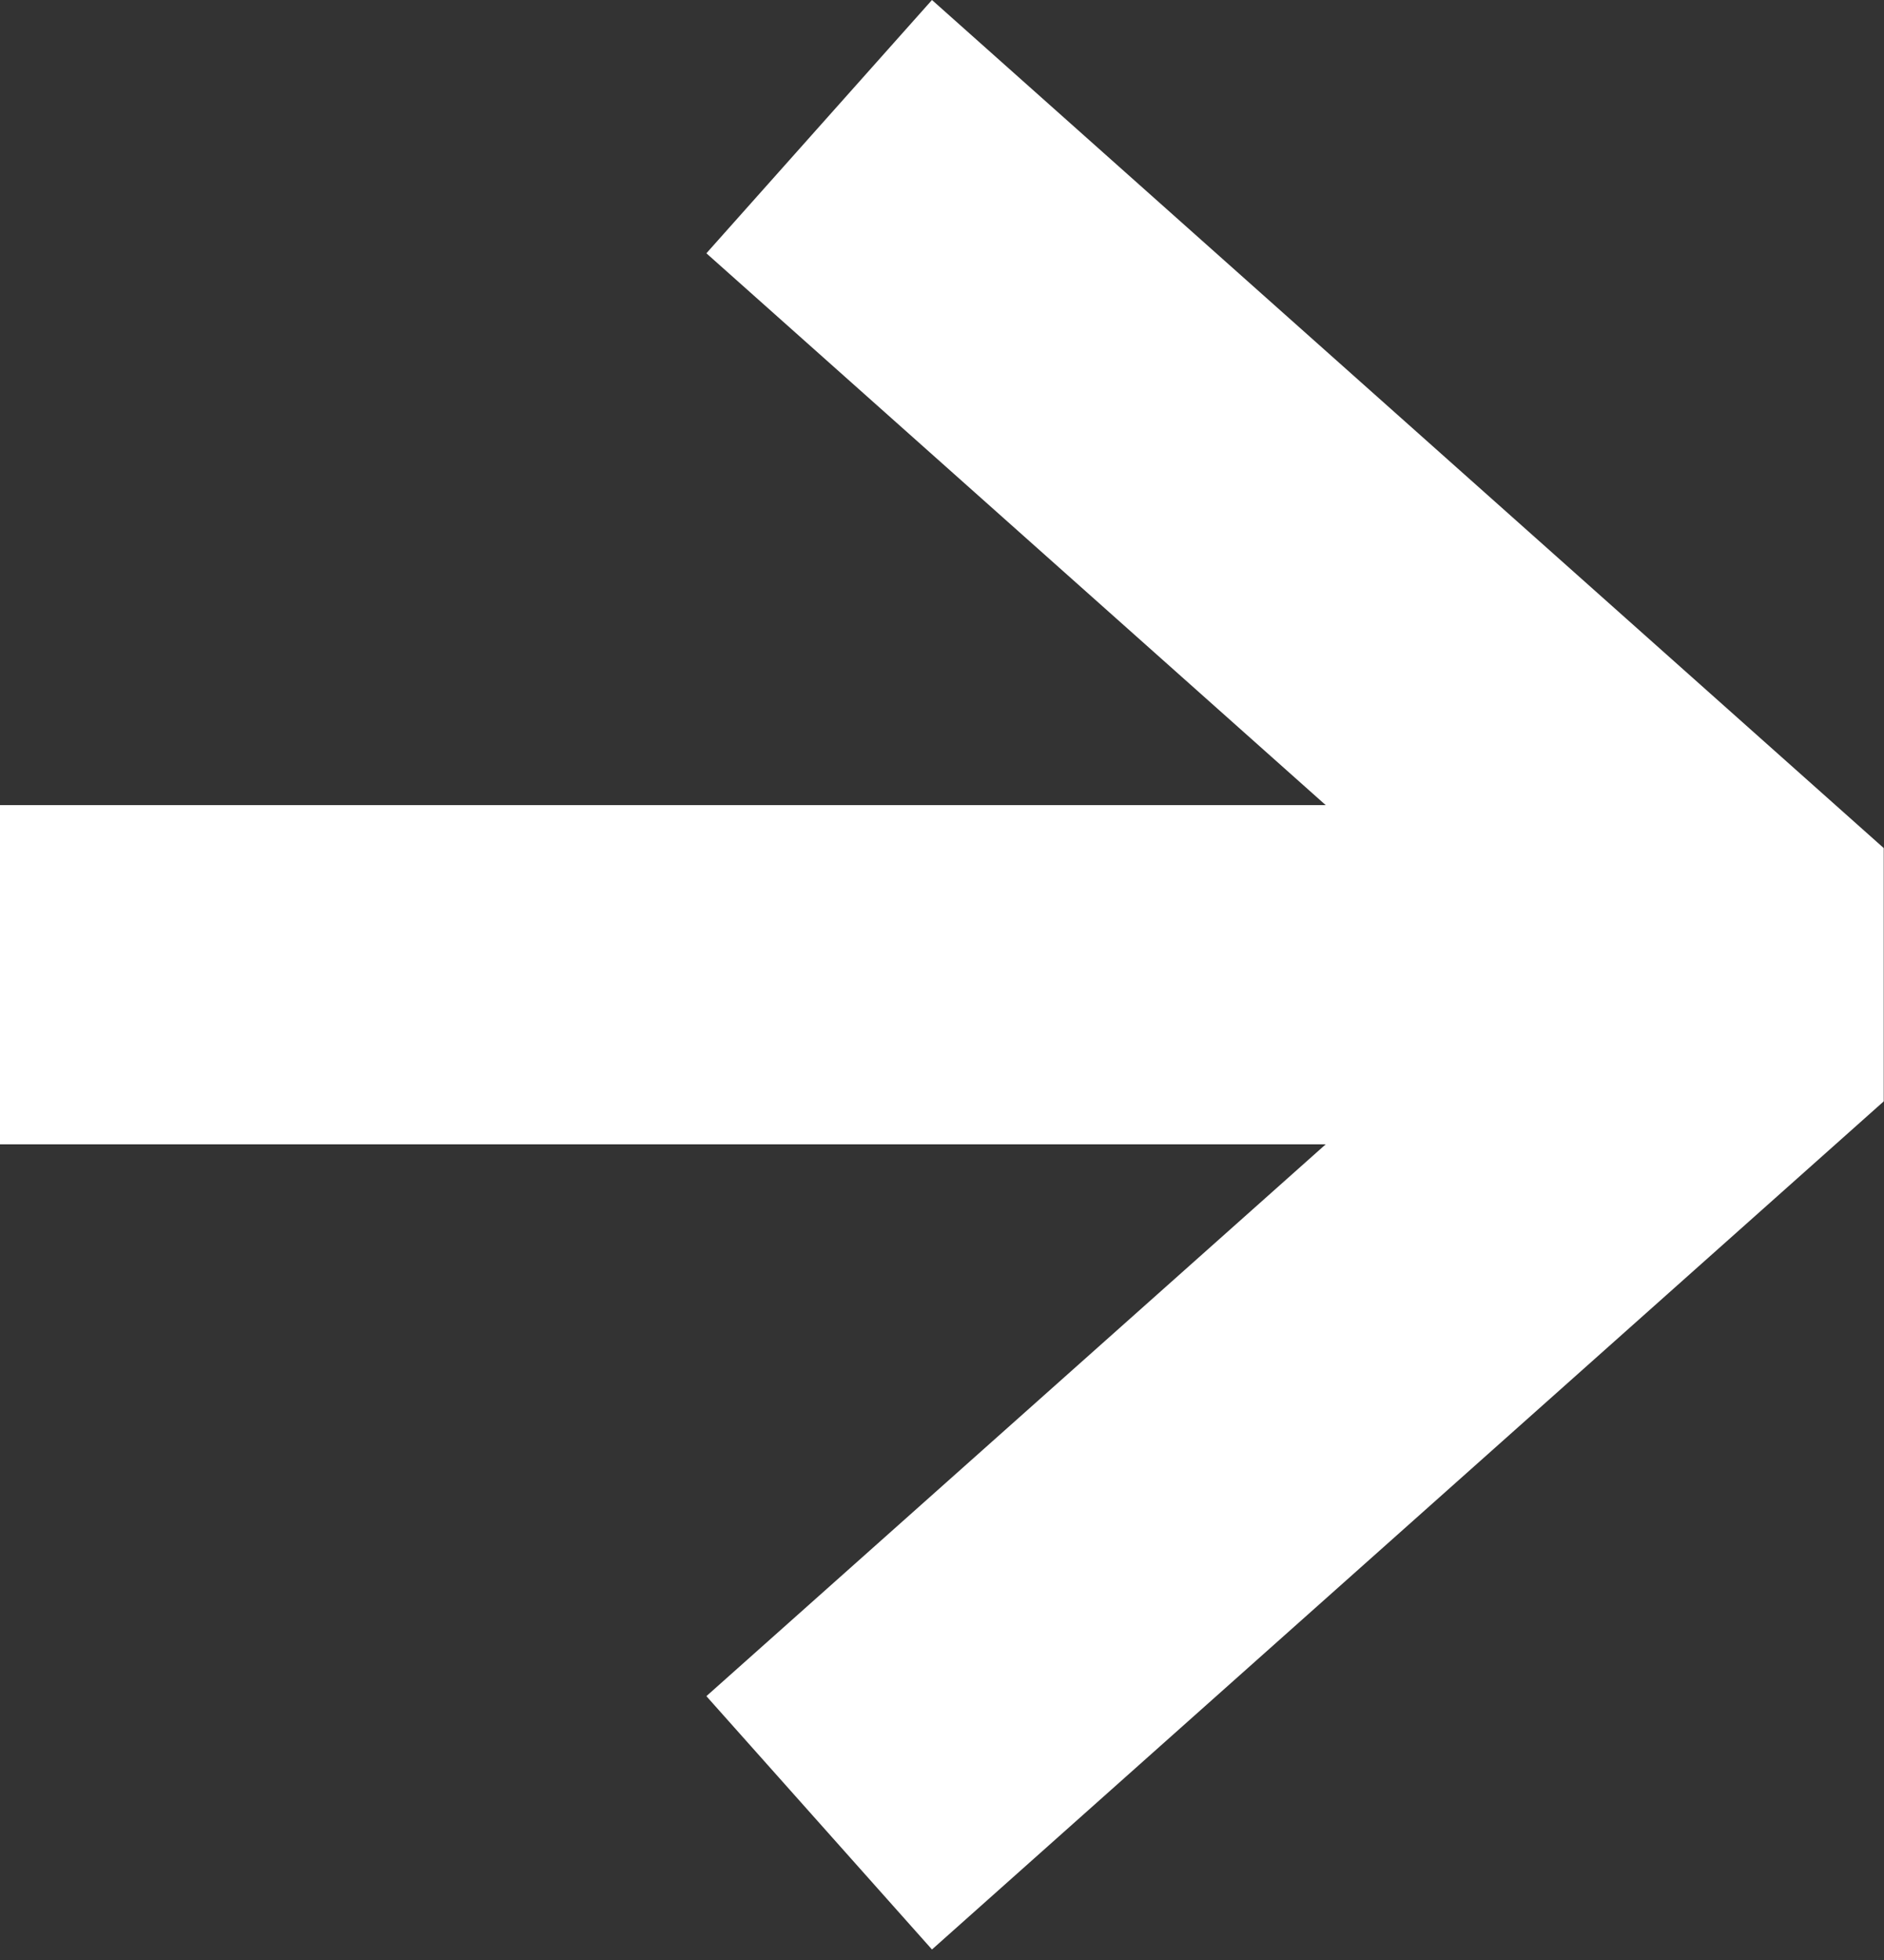
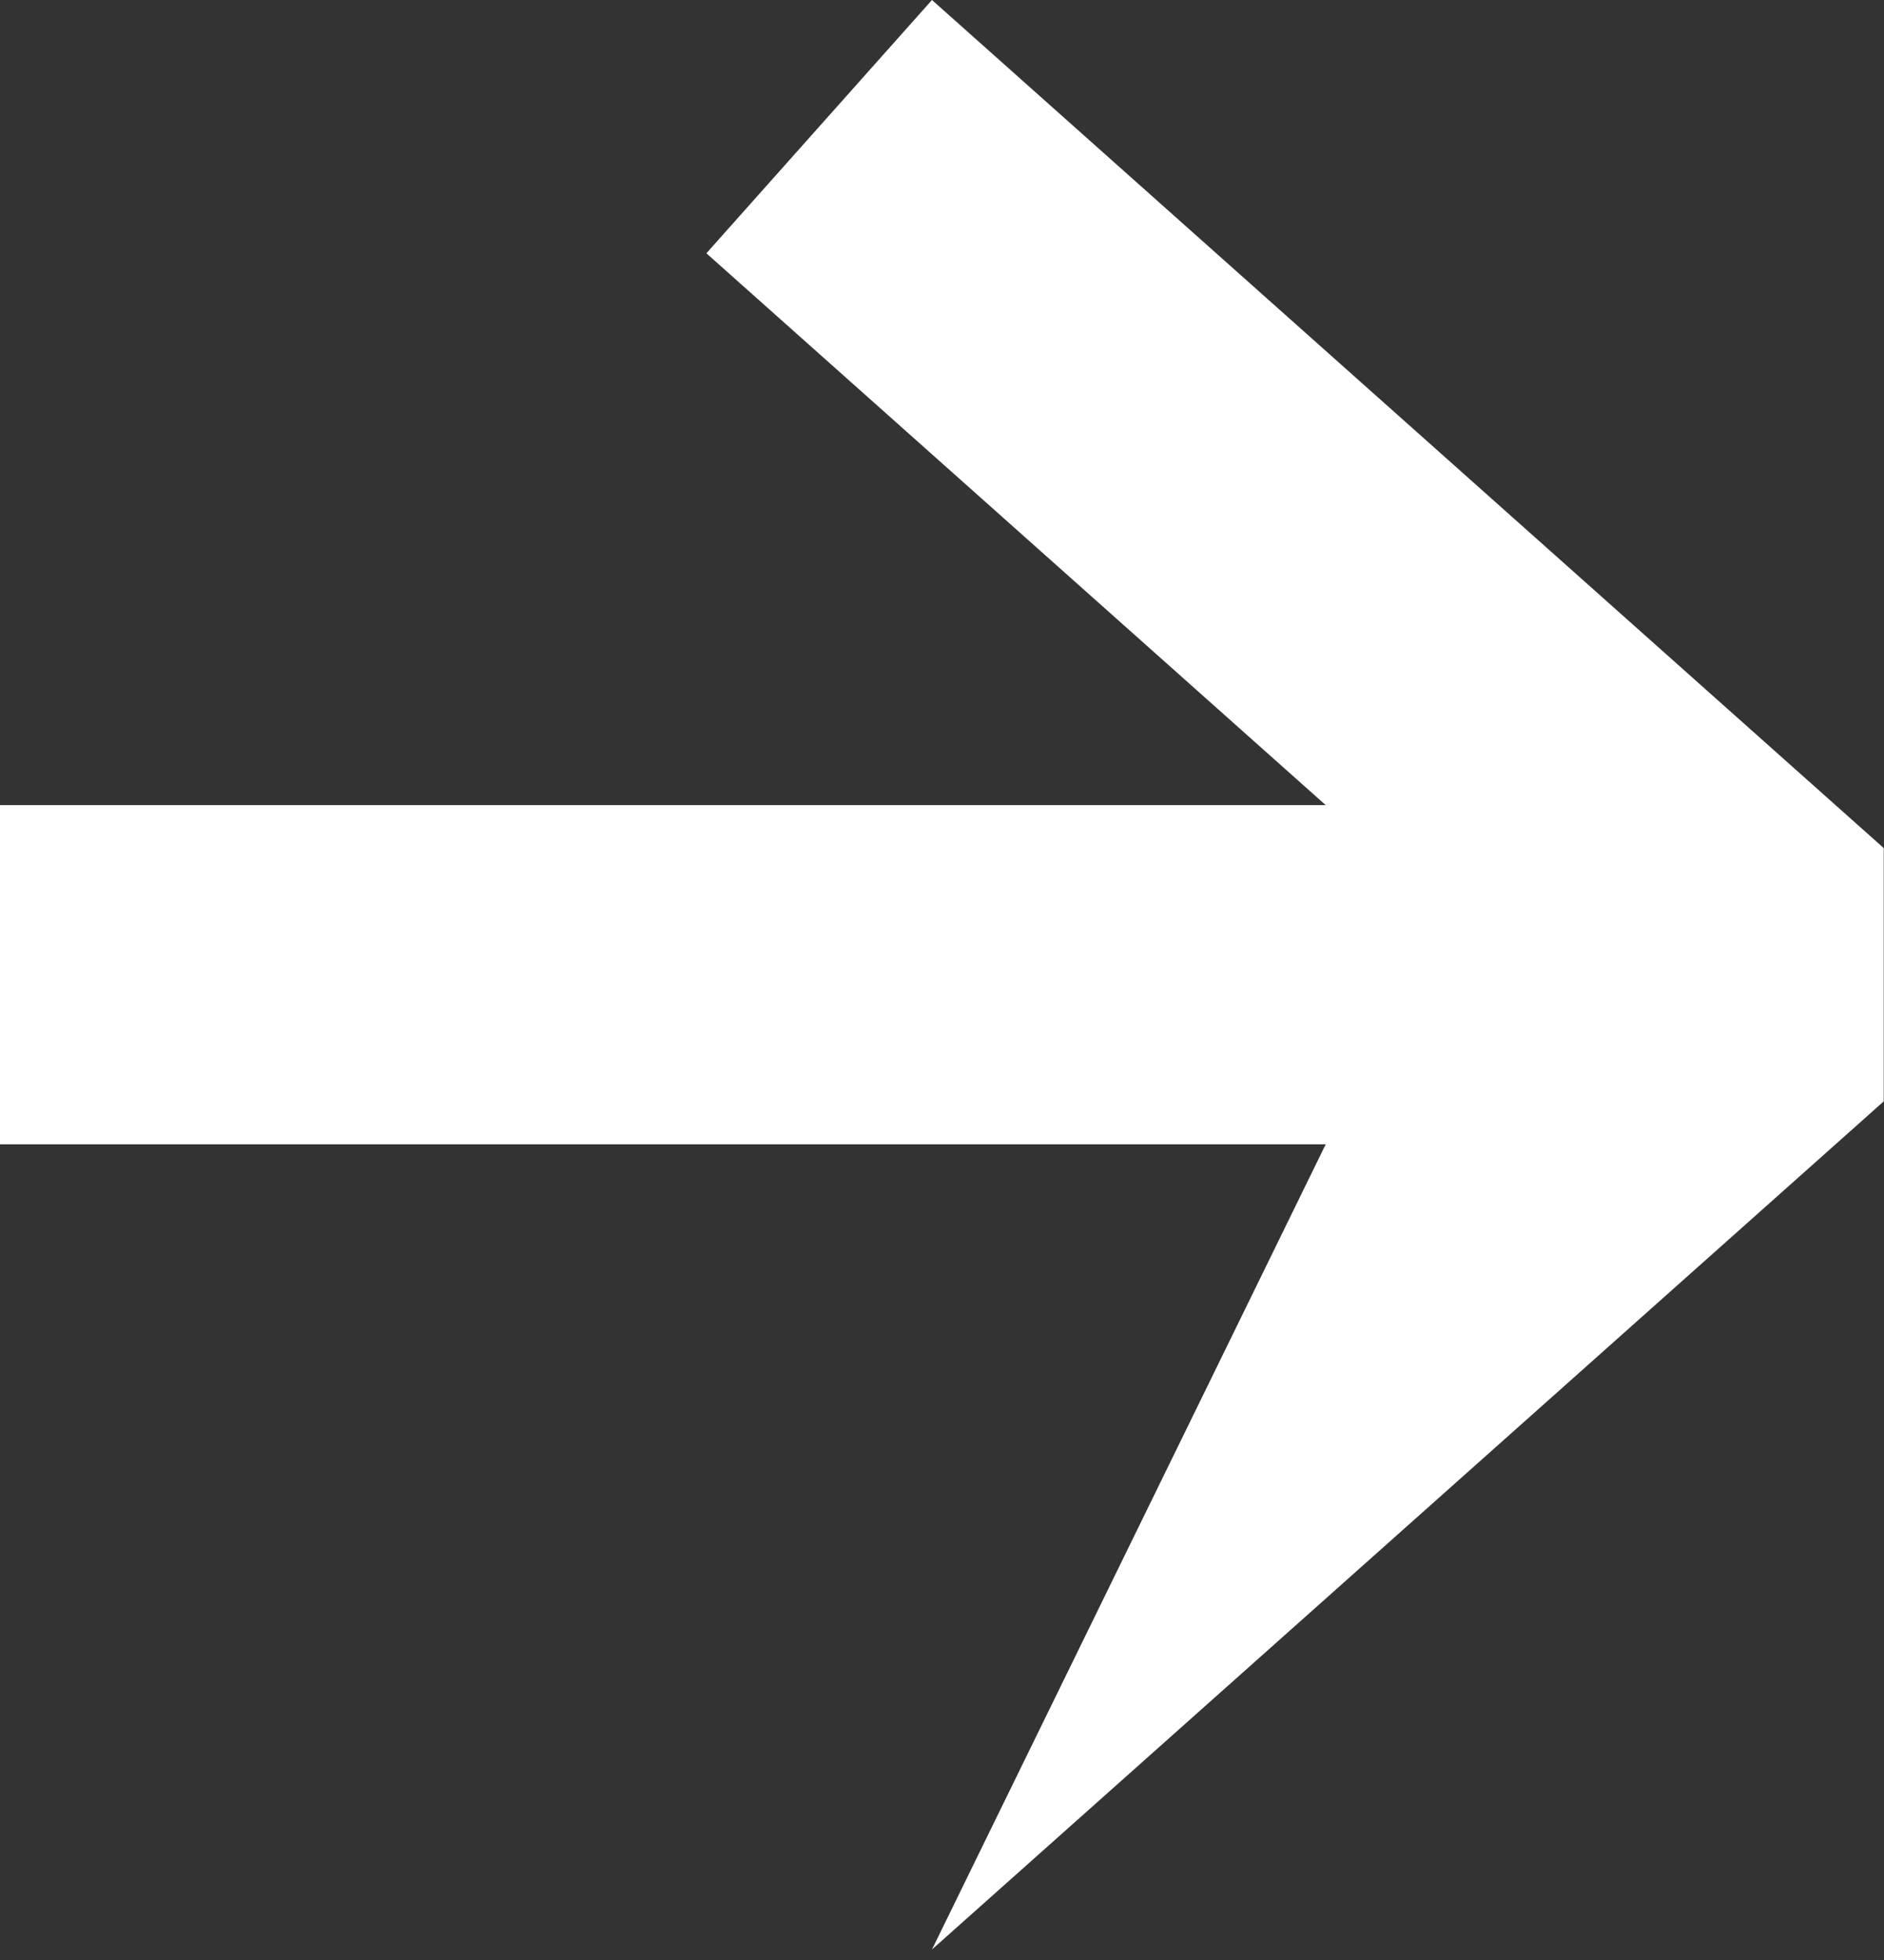
<svg xmlns="http://www.w3.org/2000/svg" width="50" height="52" viewBox="0 0 50 52" fill="none">
  <rect x="0" y="0" width="50" height="52" fill="#333333" stroke="none" />
-   <path fill-rule="evenodd" clip-rule="evenodd" d="M35.183 21.36L18.747 6.72L24.734 0L49.993 22.5V29.22L24.734 51.721L18.747 45L35.183 30.36H0L0 21.36H35.183Z" fill="white" />
+   <path fill-rule="evenodd" clip-rule="evenodd" d="M35.183 21.36L18.747 6.72L24.734 0L49.993 22.5V29.22L24.734 51.721L35.183 30.36H0L0 21.36H35.183Z" fill="white" />
</svg>